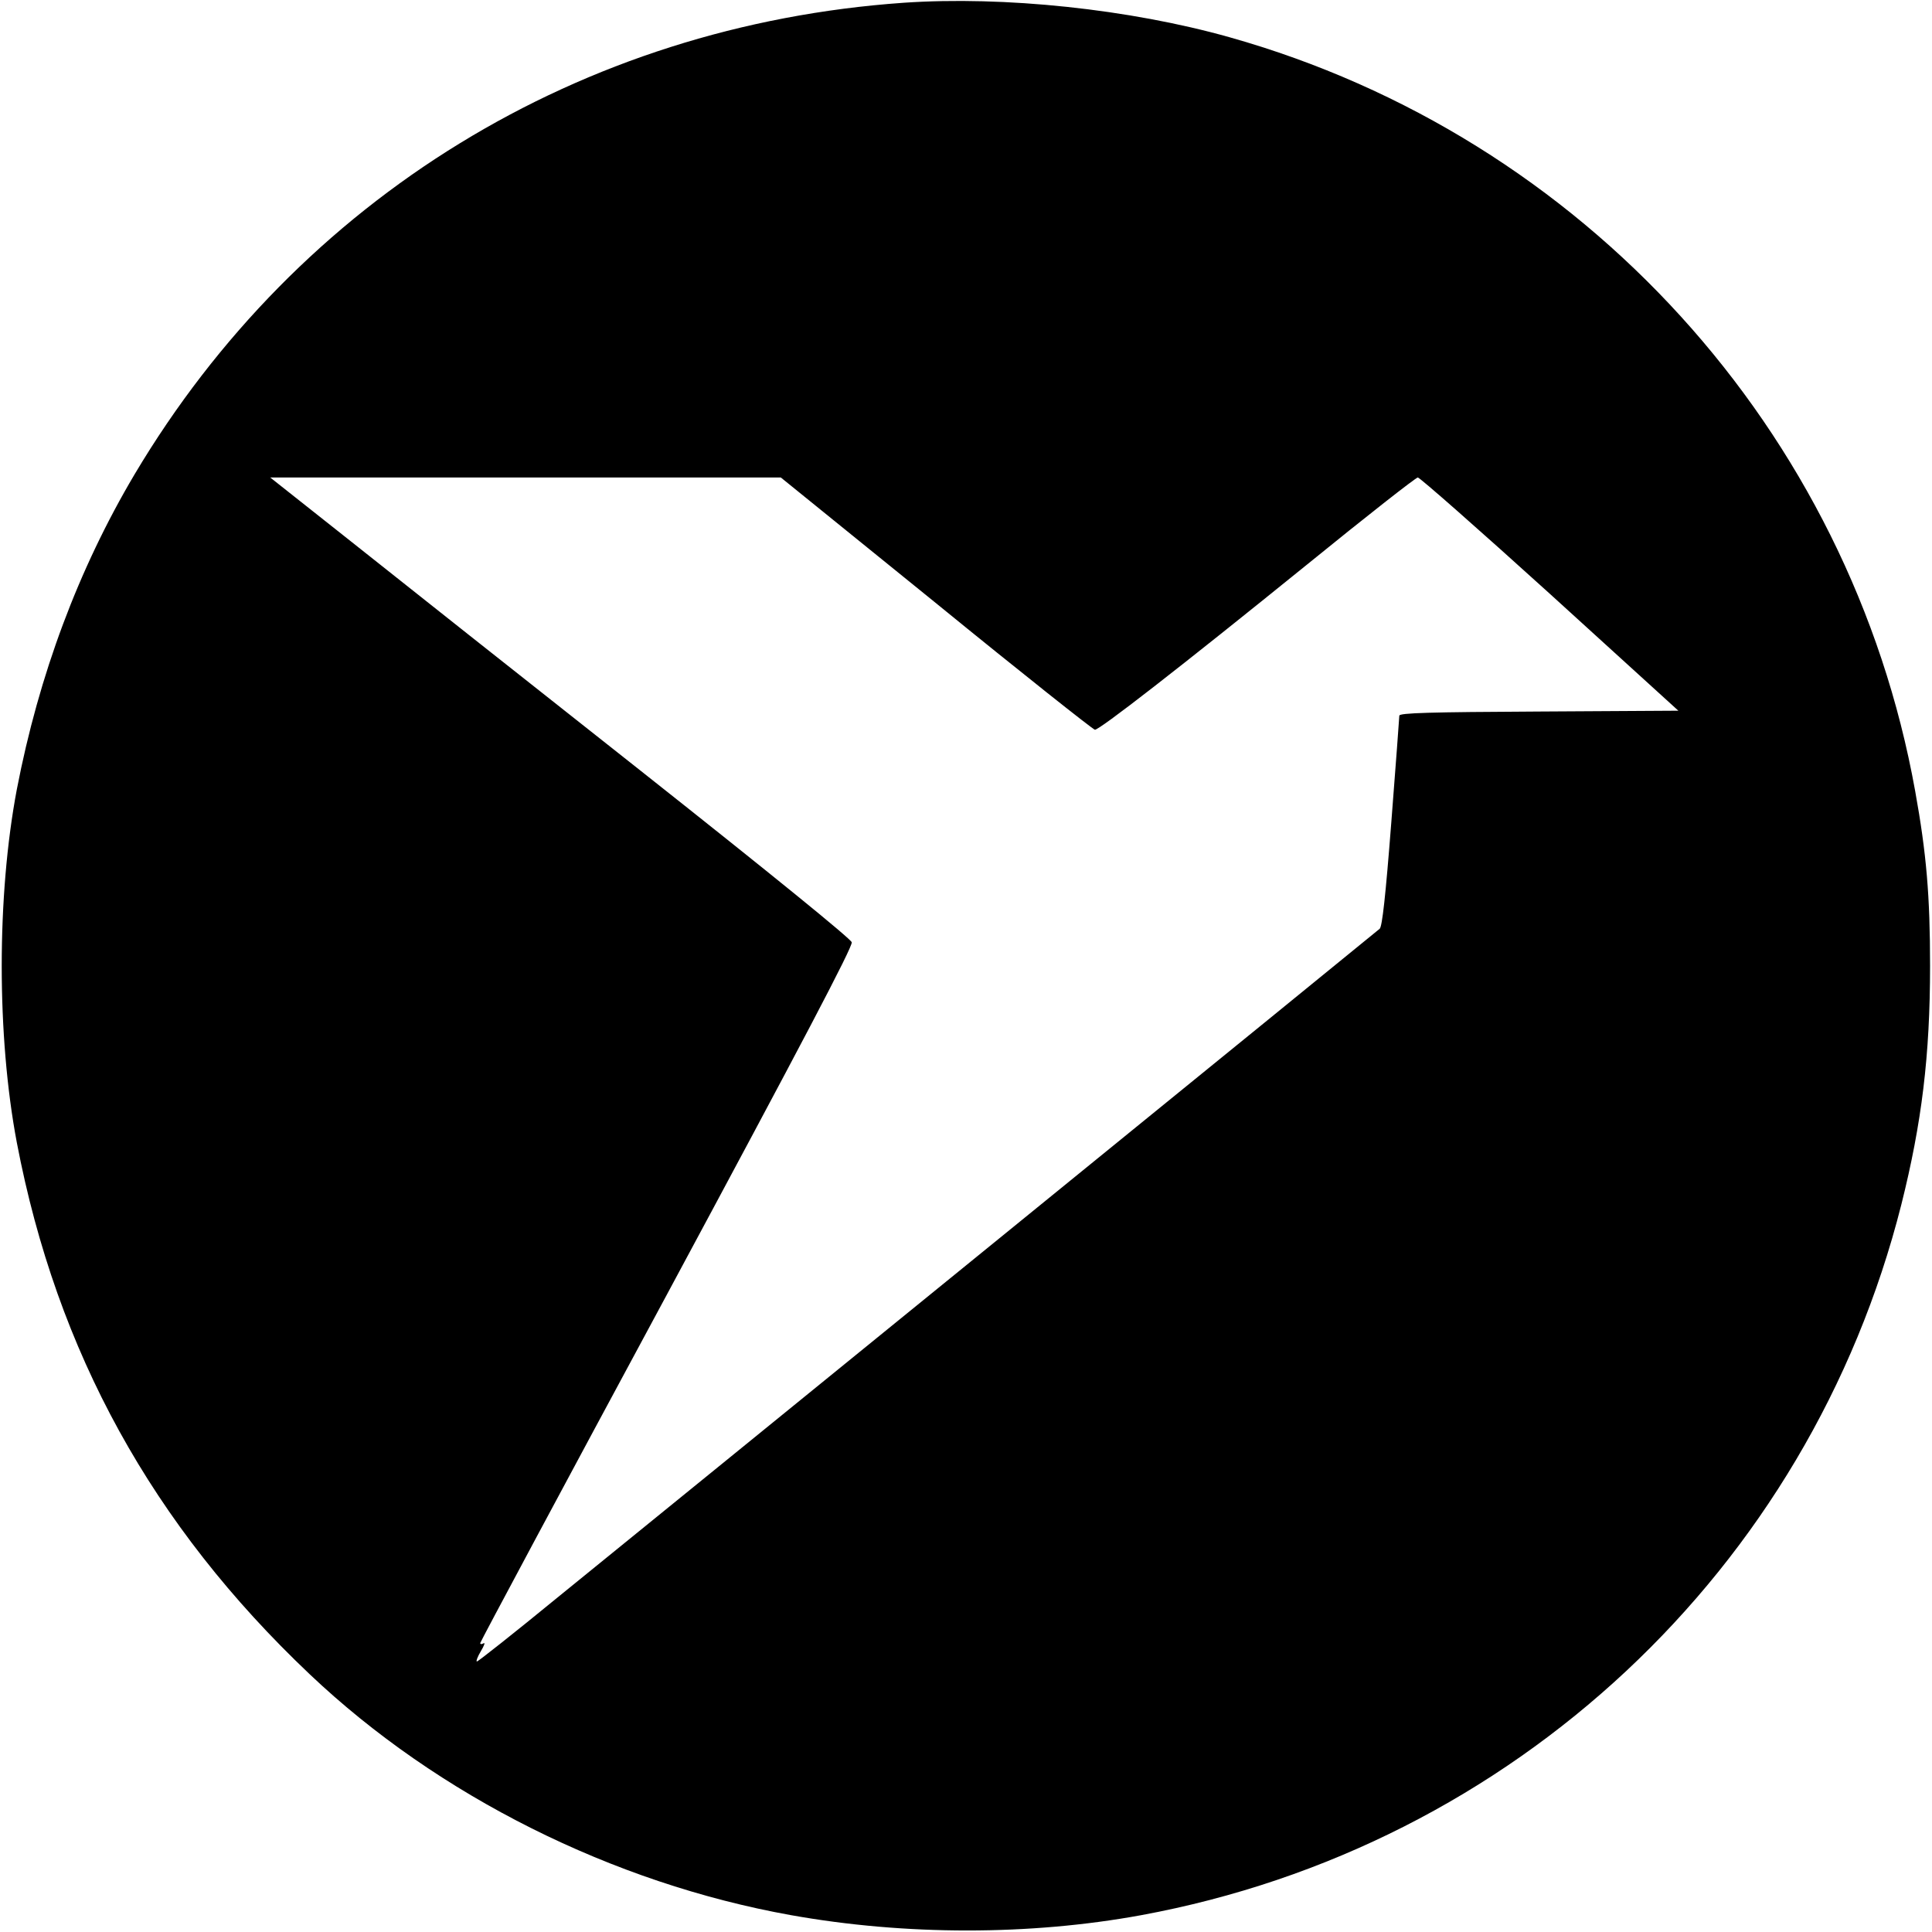
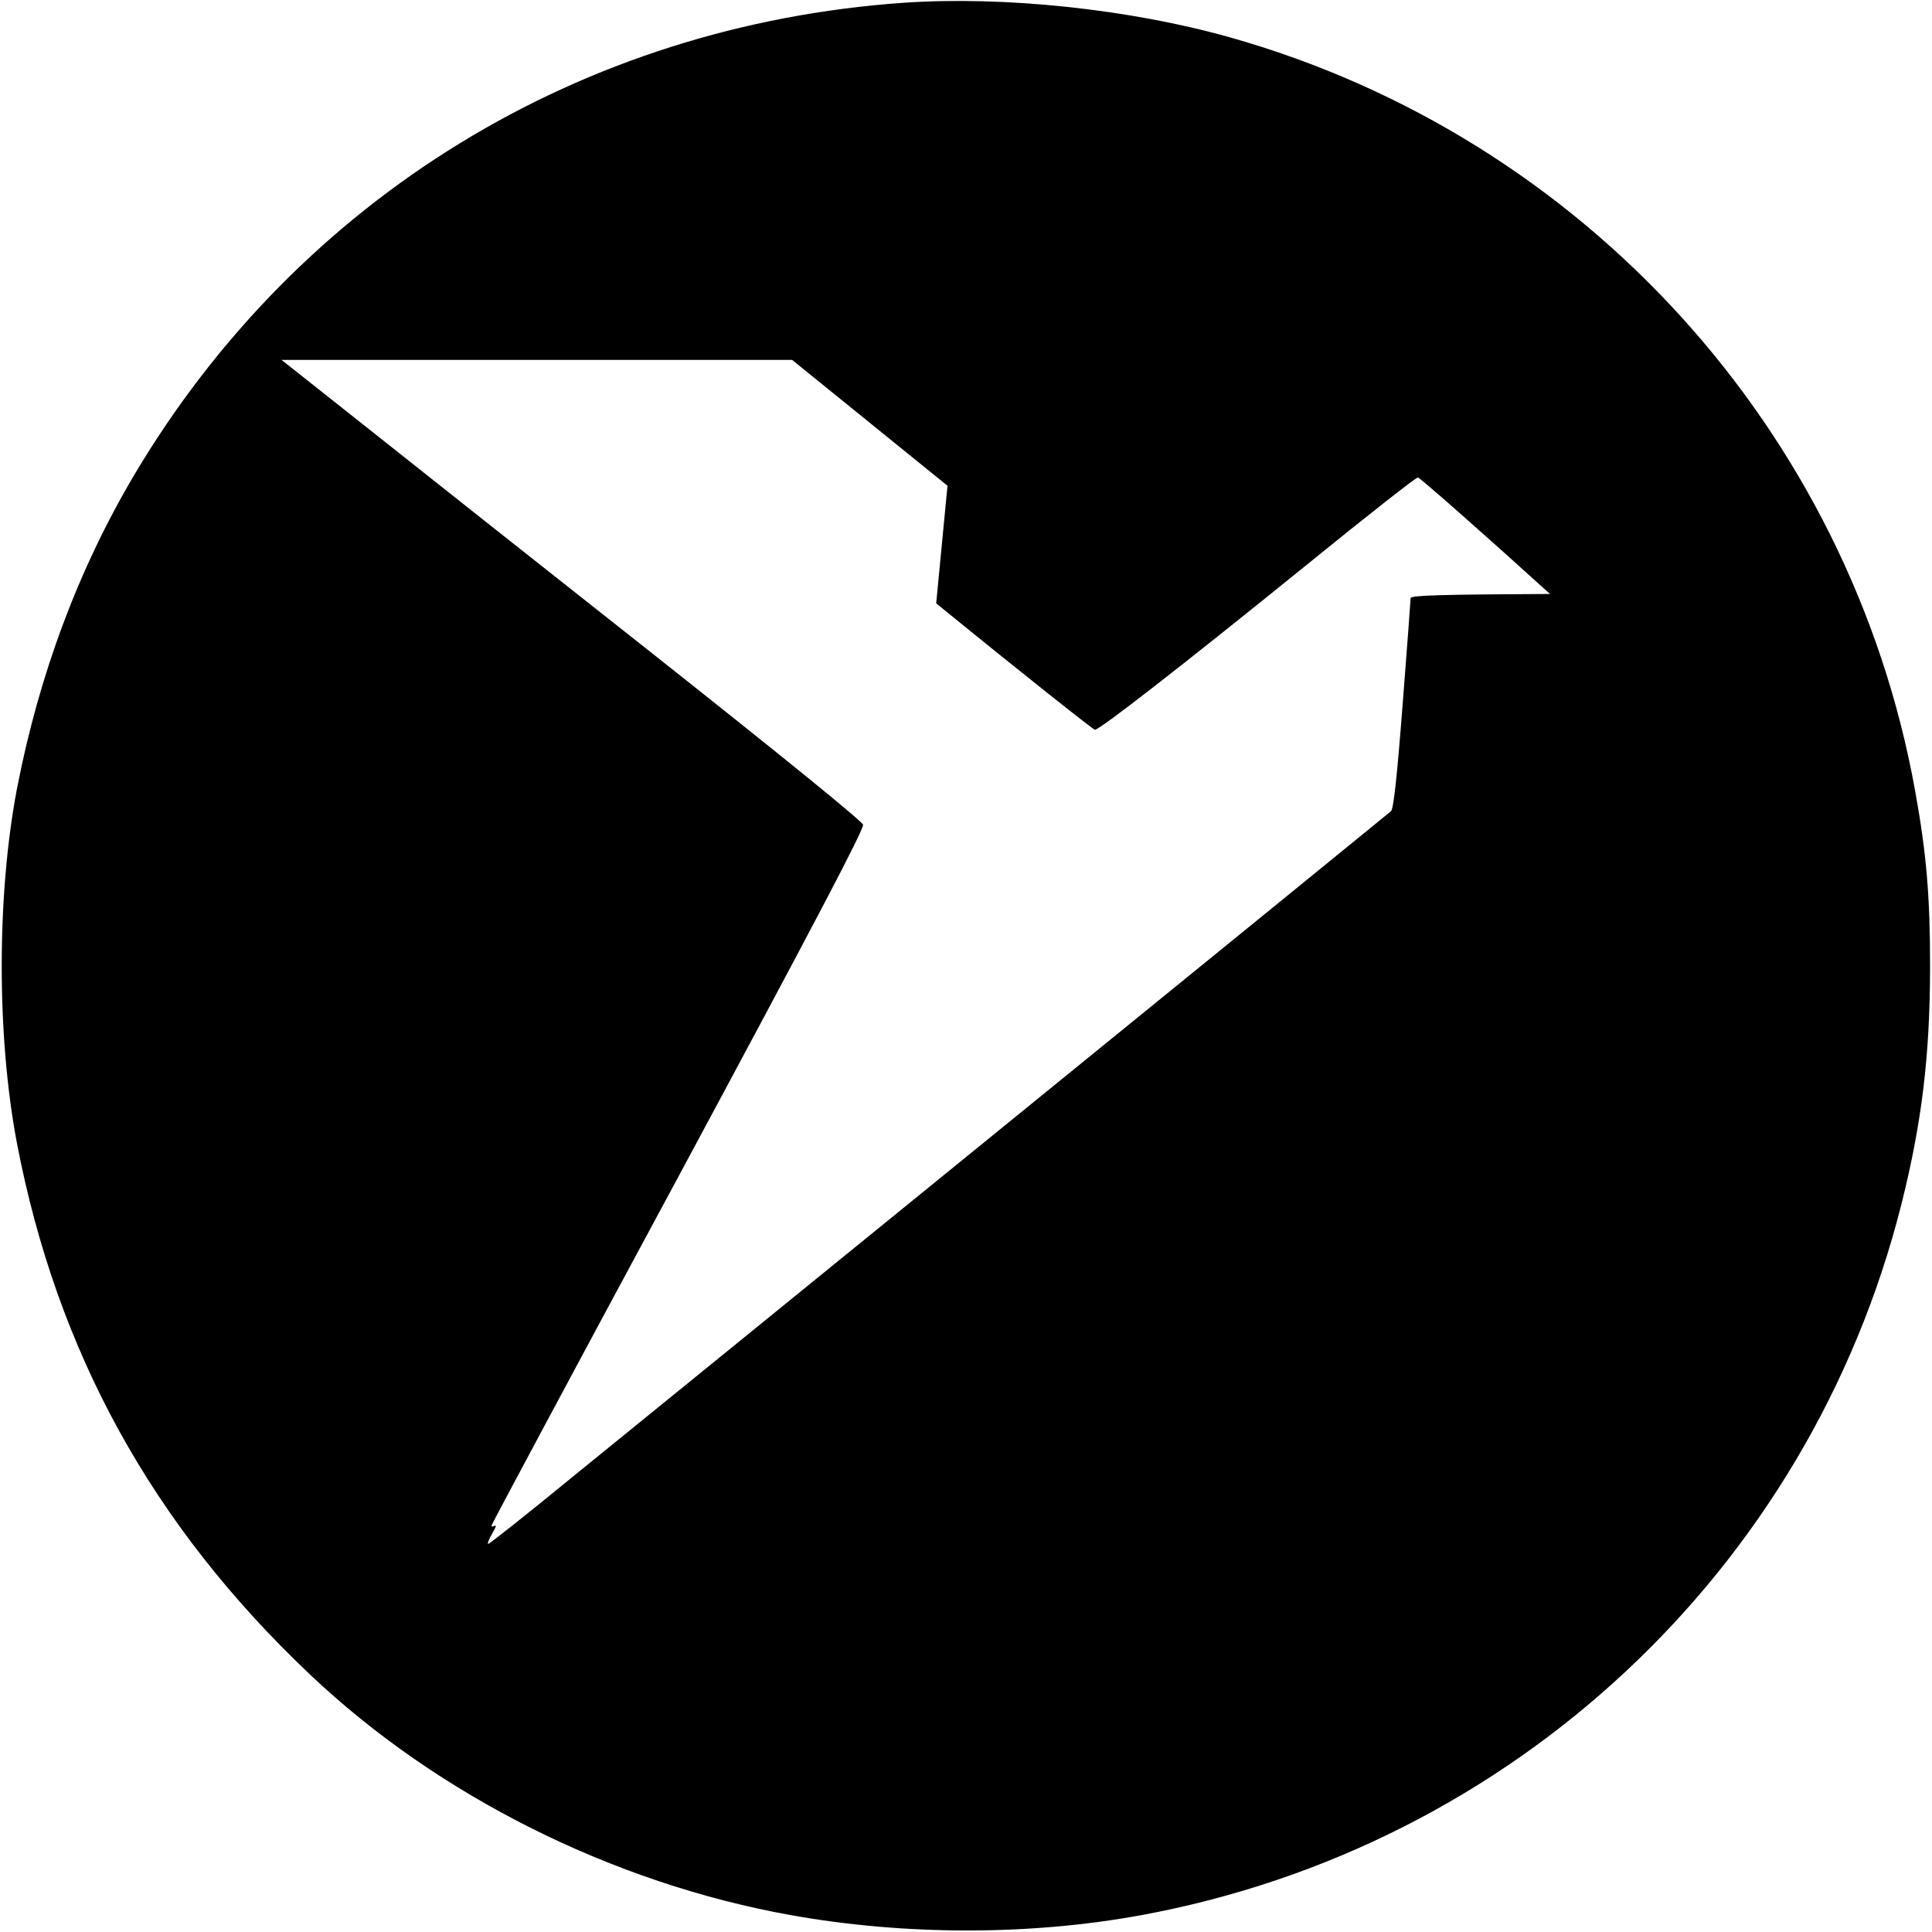
<svg xmlns="http://www.w3.org/2000/svg" version="1.0" width="700pt" height="700pt" viewBox="0 0 700 700" preserveAspectRatio="xMidYMid meet">
  <g transform="translate(0,700) scale(0.1,-0.1)" fill="#000000" stroke="none">
-     <path d="M3274 6990 c-1170 -82 -2190 -707 -2786 -1708 -204 -344 -347 -727 -427 -1142 -73 -386 -73 -894 0 -1280 145 -759 491 -1386 1061 -1926 464 -440 1097 -757 1744 -873 414 -74 866 -74 1269 0 1347 248 2420 1252 2754 2575 74 295 104 540 104 864 0 254 -13 407 -54 634 -235 1306 -1202 2370 -2484 2731 -362 102 -817 150 -1181 125z m118 -2176 c309 -252 568 -457 575 -458 16 -1 300 219 768 598 214 174 395 316 402 316 7 0 223 -190 479 -422 l465 -423 -506 -3 c-394 -2 -505 -5 -505 -15 0 -6 -13 -180 -29 -386 -21 -271 -33 -377 -42 -386 -8 -7 -617 -503 -1354 -1102 -737 -599 -1468 -1194 -1625 -1321 -156 -128 -288 -232 -292 -232 -4 0 2 17 14 37 12 20 17 33 10 29 -7 -4 -12 -4 -12 1 0 4 304 572 676 1262 492 915 674 1261 670 1277 -4 13 -284 241 -763 620 -417 329 -890 704 -1051 832 l-293 232 925 0 925 0 563 -456z" />
+     <path d="M3274 6990 c-1170 -82 -2190 -707 -2786 -1708 -204 -344 -347 -727 -427 -1142 -73 -386 -73 -894 0 -1280 145 -759 491 -1386 1061 -1926 464 -440 1097 -757 1744 -873 414 -74 866 -74 1269 0 1347 248 2420 1252 2754 2575 74 295 104 540 104 864 0 254 -13 407 -54 634 -235 1306 -1202 2370 -2484 2731 -362 102 -817 150 -1181 125z m118 -2176 c309 -252 568 -457 575 -458 16 -1 300 219 768 598 214 174 395 316 402 316 7 0 223 -190 479 -422 c-394 -2 -505 -5 -505 -15 0 -6 -13 -180 -29 -386 -21 -271 -33 -377 -42 -386 -8 -7 -617 -503 -1354 -1102 -737 -599 -1468 -1194 -1625 -1321 -156 -128 -288 -232 -292 -232 -4 0 2 17 14 37 12 20 17 33 10 29 -7 -4 -12 -4 -12 1 0 4 304 572 676 1262 492 915 674 1261 670 1277 -4 13 -284 241 -763 620 -417 329 -890 704 -1051 832 l-293 232 925 0 925 0 563 -456z" />
  </g>
</svg>